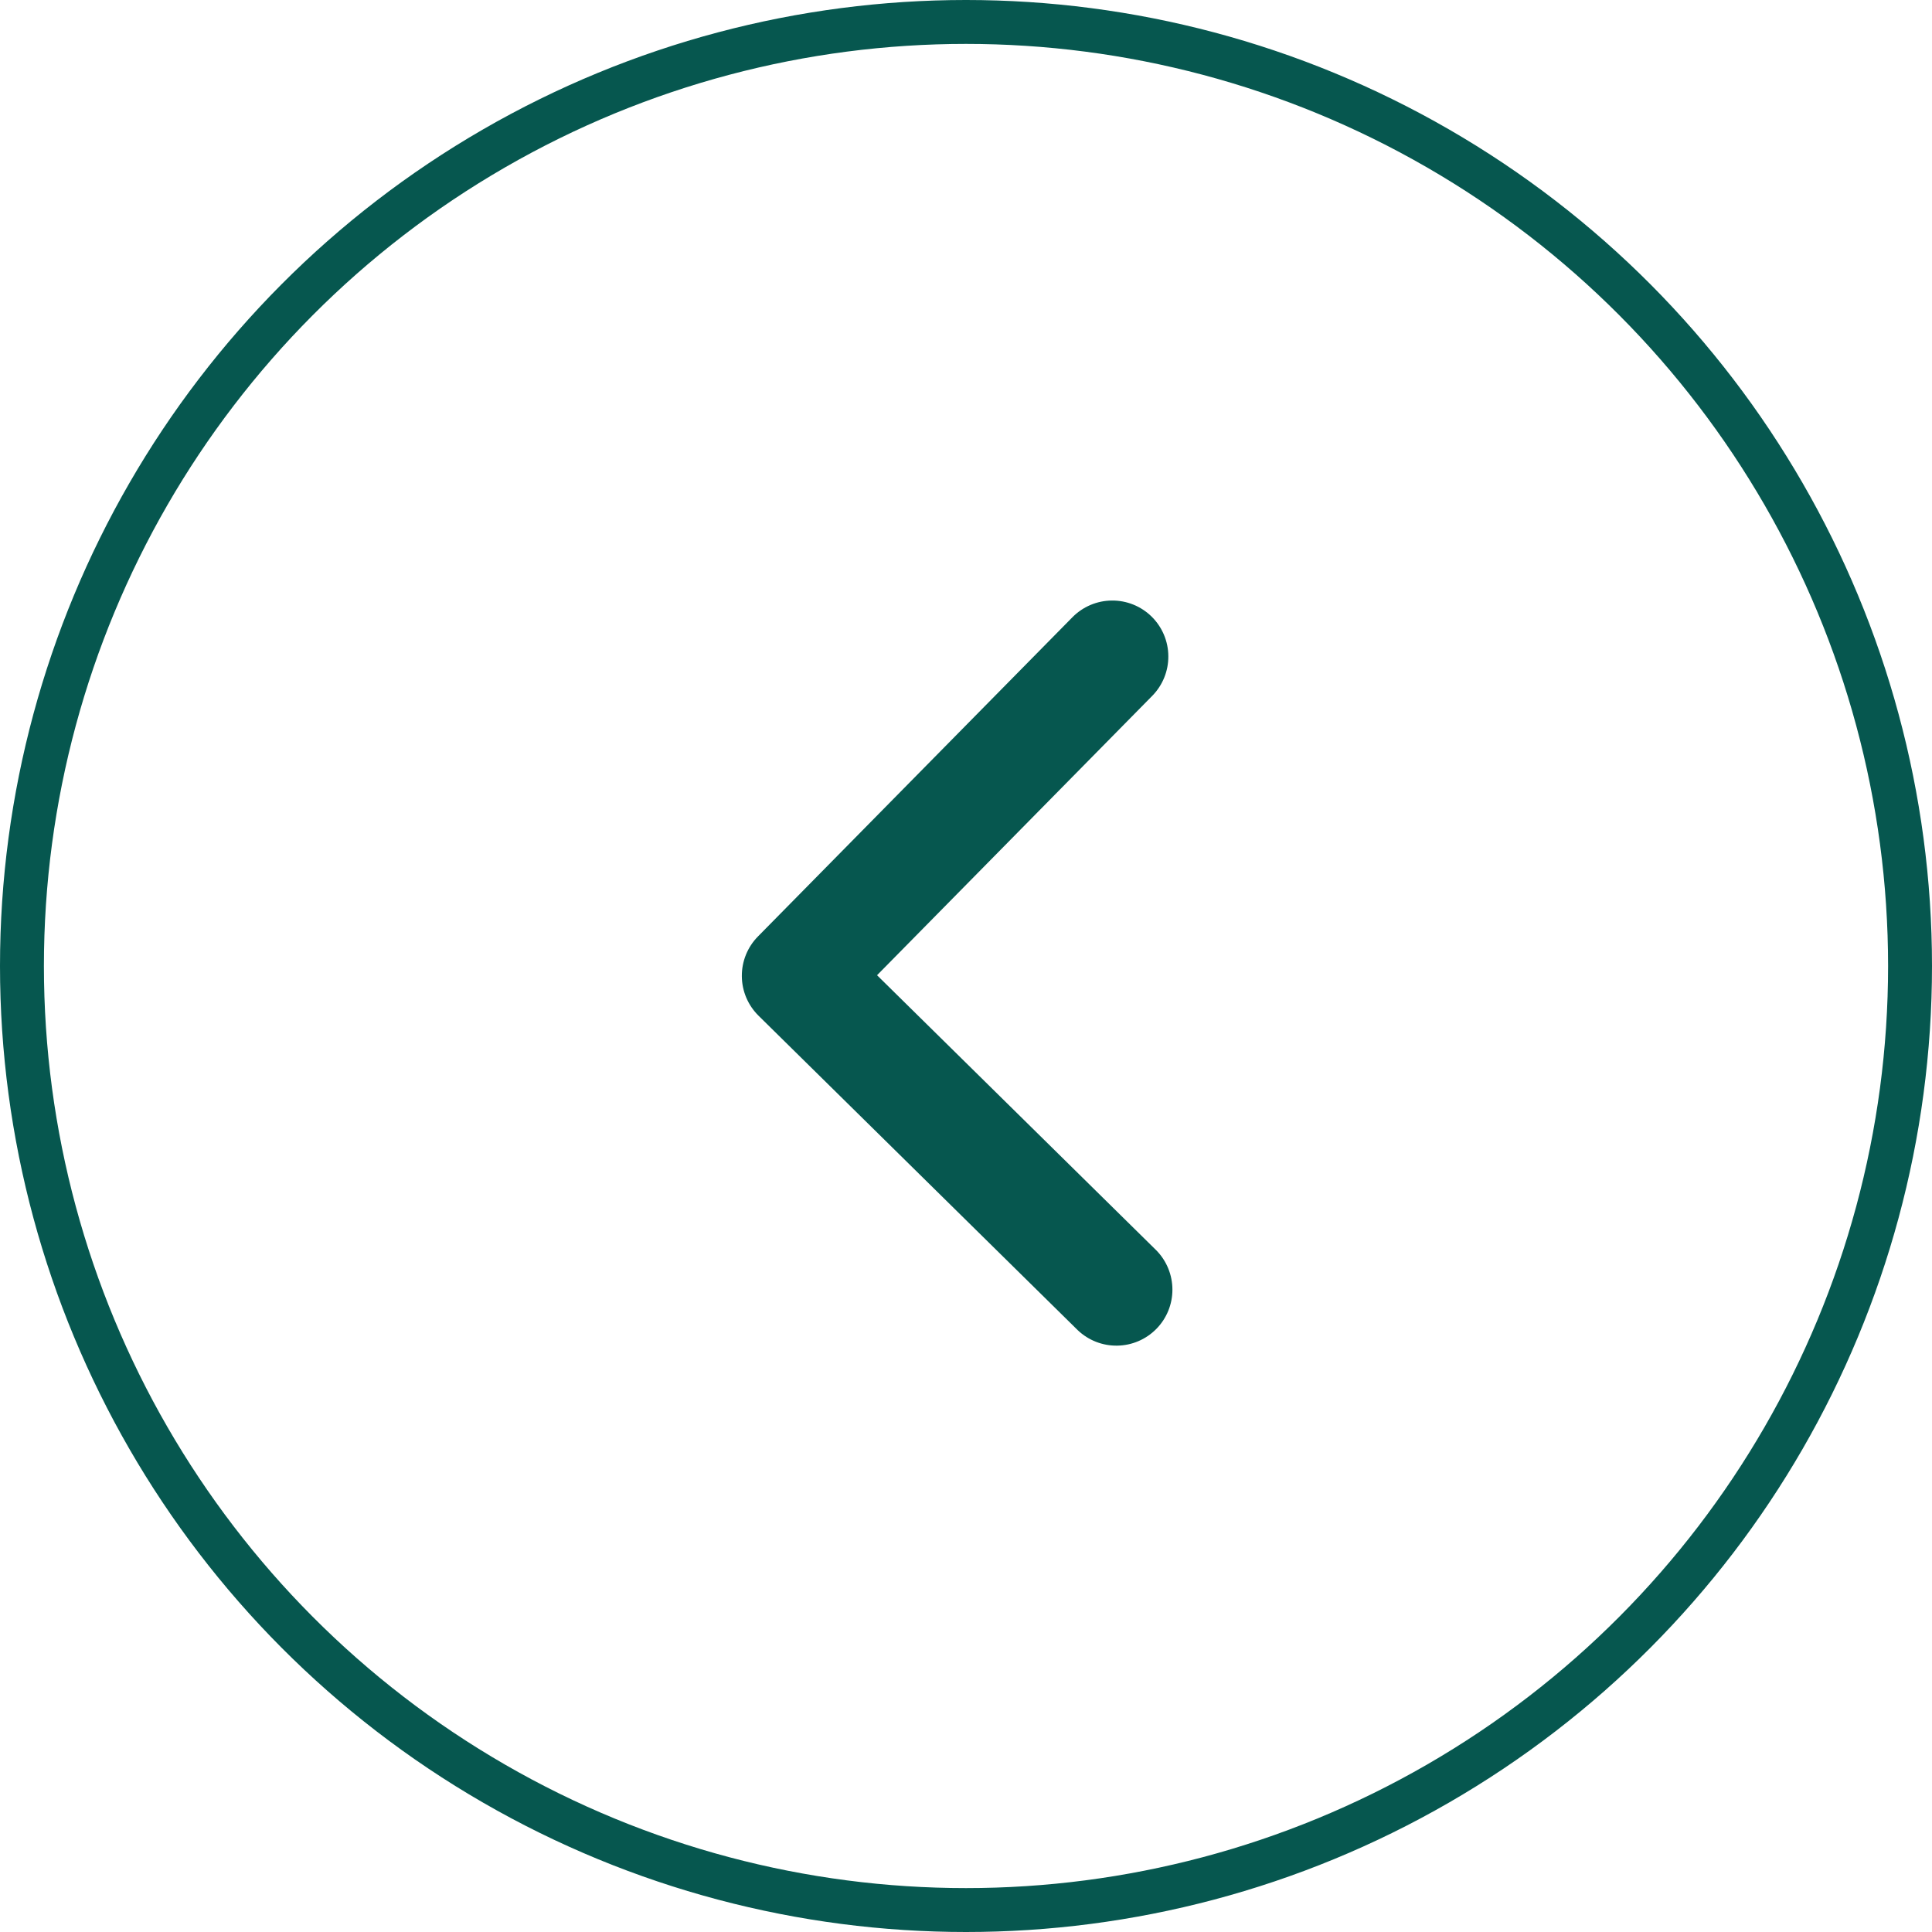
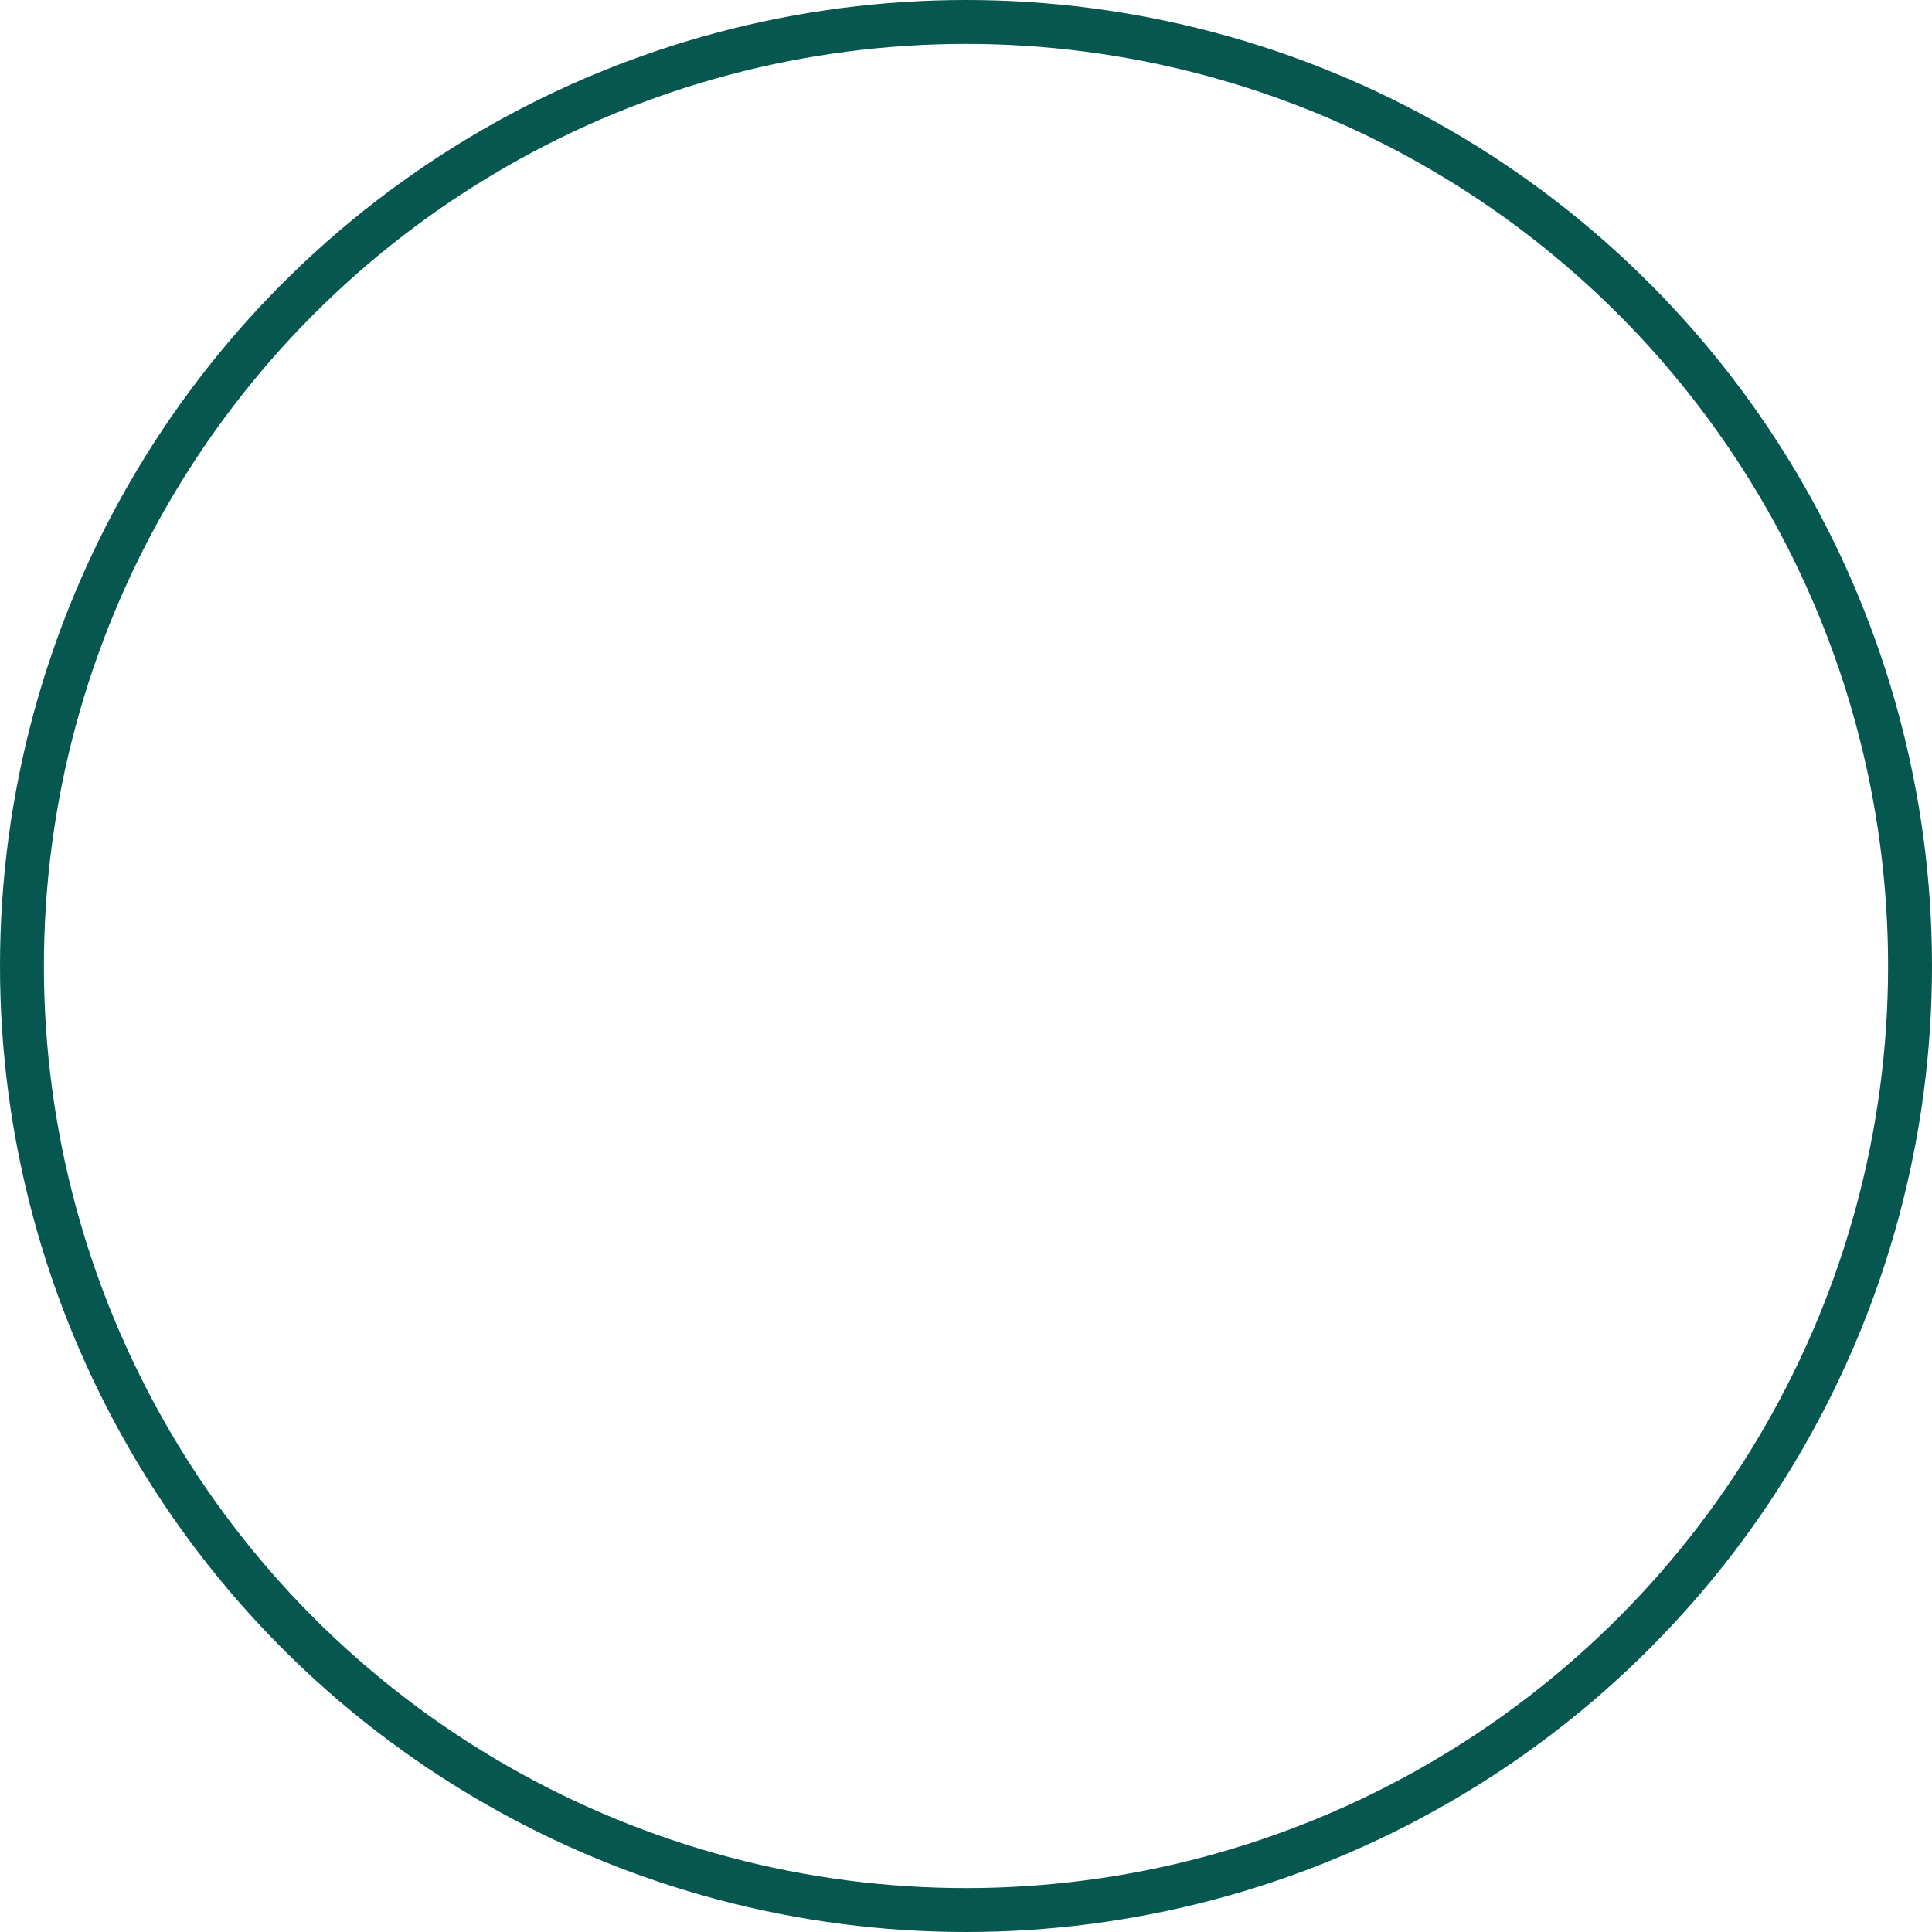
<svg xmlns="http://www.w3.org/2000/svg" width="44" height="44" viewBox="0 0 44 44" fill="none">
  <circle cx="22" cy="22" r="21.5" stroke="#06574F" />
-   <path d="M26.228 14.043C26.469 14.281 26.606 14.604 26.608 14.943C26.611 15.281 26.479 15.606 26.242 15.847L19.974 22.21L26.336 28.477C26.57 28.716 26.701 29.038 26.701 29.372C26.701 29.707 26.569 30.028 26.334 30.266C26.099 30.504 25.78 30.641 25.446 30.646C25.111 30.652 24.788 30.525 24.546 30.295L17.275 23.132C17.034 22.894 16.897 22.571 16.895 22.233C16.892 21.894 17.024 21.569 17.261 21.328L24.424 14.057C24.662 13.816 24.985 13.679 25.323 13.677C25.662 13.674 25.987 13.806 26.228 14.043Z" fill="#06574F" />
</svg>